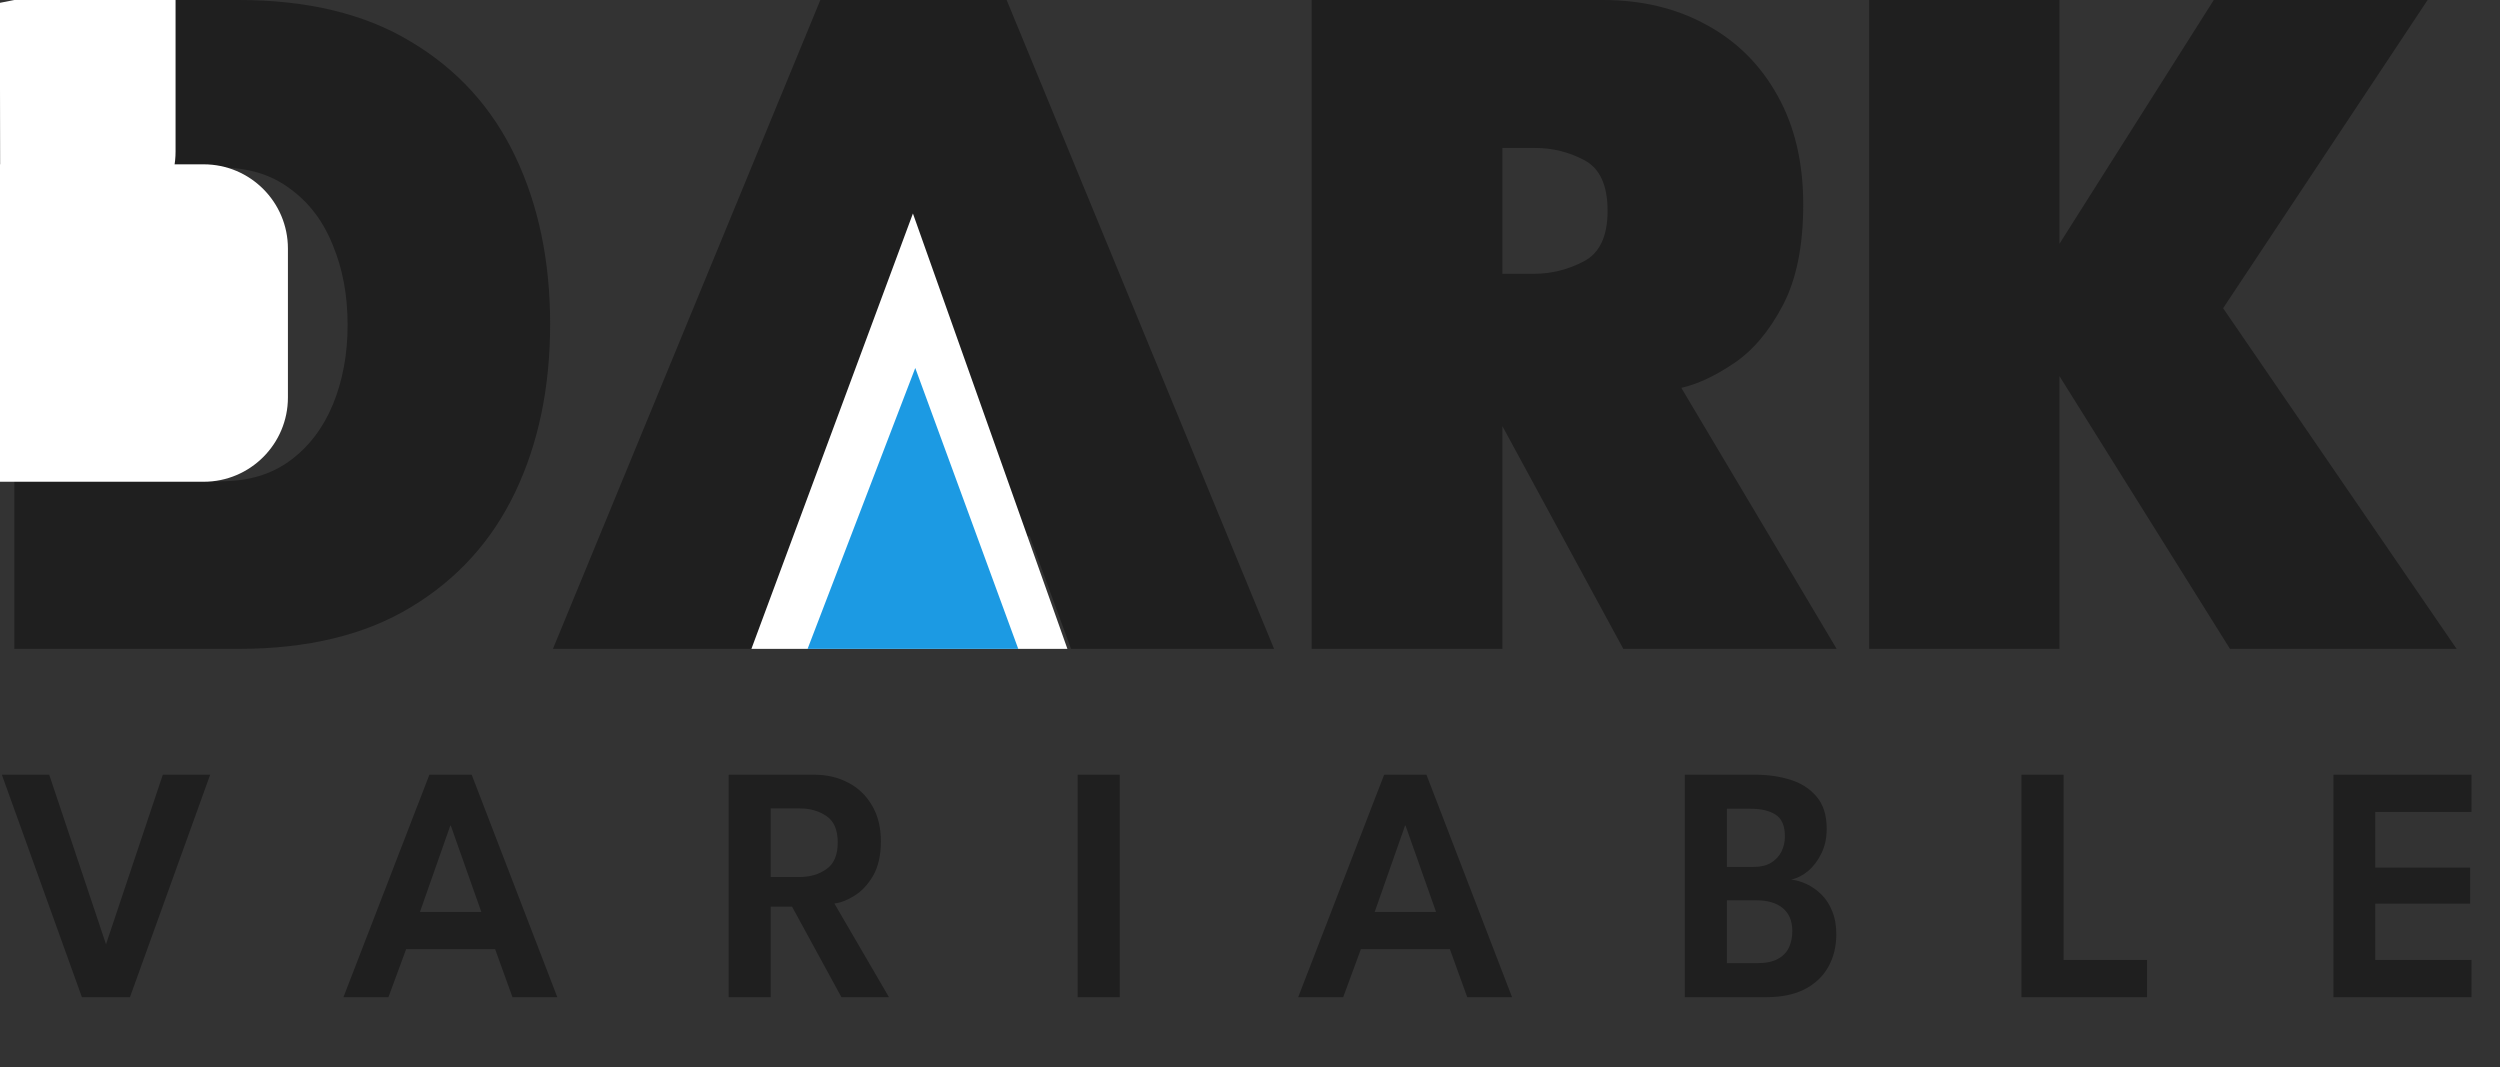
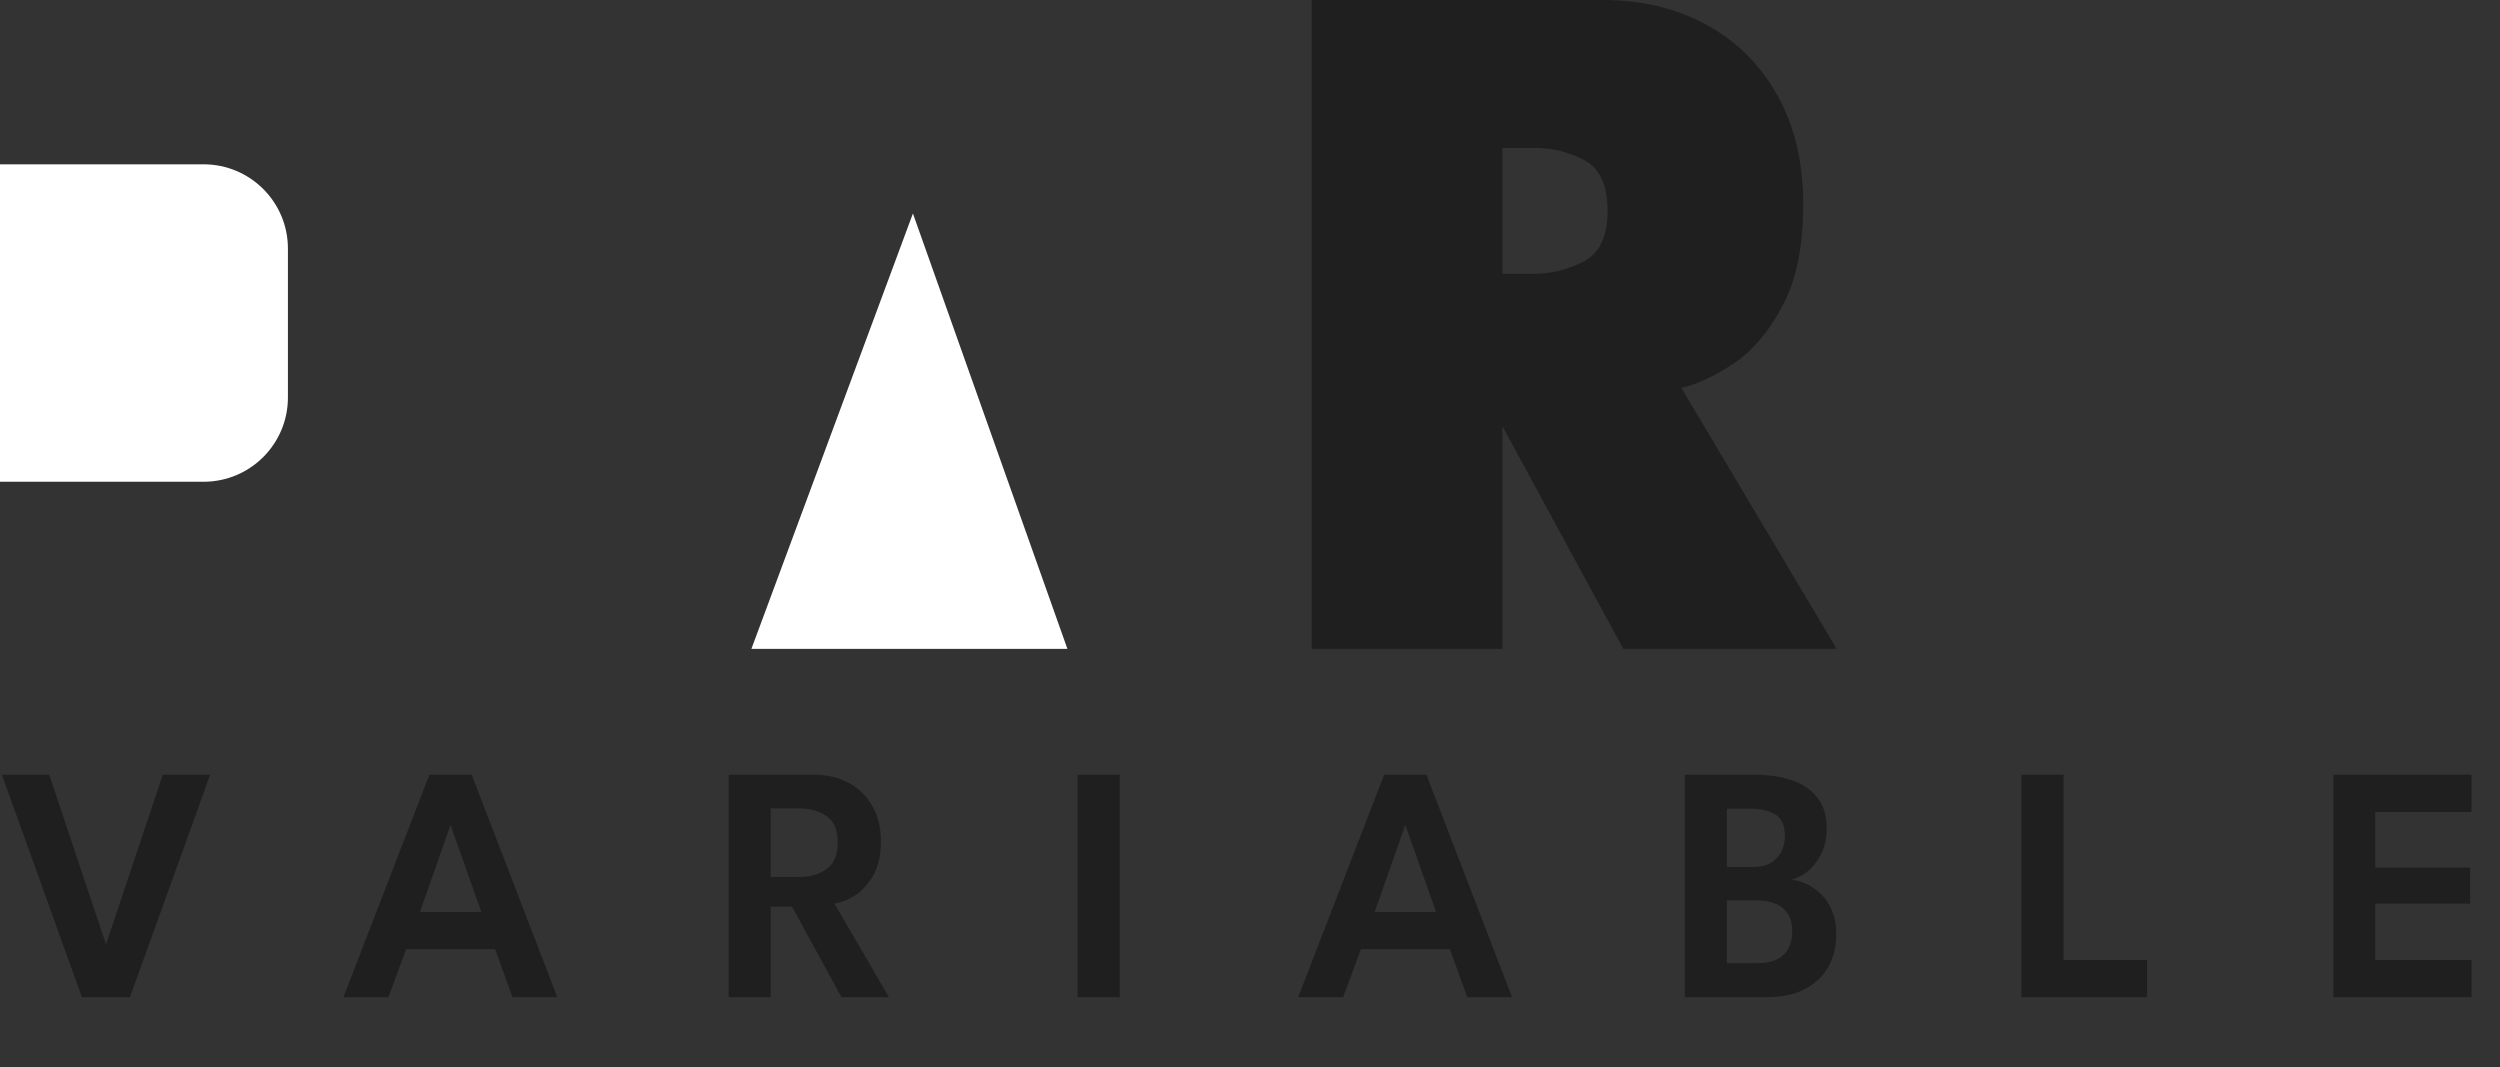
<svg xmlns="http://www.w3.org/2000/svg" width="178" height="76" viewBox="0 0 178 76" fill="none">
  <rect x="0" y="0" width="178" height="76" fill="#333333" stroke="none" />
-   <path d="M1.02 0H16.98C21.903 0 25.998 0.992 29.265 2.975C32.555 4.935 35.028 7.653 36.685 11.13C38.342 14.607 39.17 18.585 39.17 23.065C39.17 27.568 38.342 31.558 36.685 35.035C35.028 38.512 32.555 41.242 29.265 43.225C25.998 45.208 21.903 46.2 16.98 46.2H1.02V0ZM14.565 11.935V34.265H15.755C17.692 34.265 19.325 33.775 20.655 32.795C21.985 31.815 23 30.485 23.7 28.805C24.4 27.102 24.75 25.212 24.75 23.135C24.75 21.035 24.4 19.145 23.7 17.465C23.023 15.762 22.008 14.42 20.655 13.44C19.325 12.437 17.692 11.935 15.755 11.935H14.565Z" fill="#1F1F1F" />
-   <path d="M58.409 0H71.674L90.714 46.2H76.259L73.319 38.185H56.834L53.859 46.2H39.369L58.409 0ZM61.384 26.425H68.769L65.129 16.24H65.024L61.384 26.425Z" fill="#1F1F1F" />
-   <path d="M158.286 21.945L174.911 46.2H158.776L146.631 26.775V46.2H133.086V0H146.631V17.36L157.621 0H172.846L158.286 21.945Z" fill="#1F1F1F" />
  <path d="M93.39 0H114.11C116.91 0 119.383 0.595 121.53 1.785C123.677 2.952 125.357 4.632 126.57 6.825C127.783 8.995 128.39 11.573 128.39 14.56C128.39 17.523 127.9 19.927 126.92 21.77C125.963 23.59 124.808 24.955 123.455 25.865C122.102 26.775 120.853 27.358 119.71 27.615L130.77 46.2H115.58L106.06 28.665H106.97V46.2H93.39V0ZM106.97 19.495H109.21C110.447 19.495 111.625 19.203 112.745 18.62C113.888 18.037 114.46 16.835 114.46 15.015C114.46 13.195 113.912 11.993 112.815 11.41C111.718 10.827 110.552 10.535 109.315 10.535H106.97V19.495Z" fill="#1F1F1F" />
  <path d="M0 11.7H14.5C17.814 11.7 20.5 14.386 20.5 17.7V28.3C20.5 31.614 17.814 34.3 14.5 34.3H0V11.7Z" fill="white" />
-   <path d="M0 0.2L1.02 0C4.334 0 6 0.001 12.5 0.002V10.8C12.5 14.114 9.814 16.8 6.5 16.8H0.02L0.01 11.5L0 6.2V0.2Z" fill="white" />
  <path d="M65 15.2L53.5 46.2H76L65 15.2Z" fill="white" />
-   <path d="M65.167 26.2L57.5 46.2H72.5L65.167 26.2Z" fill="#1C9AE3" />
  <path d="M9.252 71H5.832L0.132 55.16H3.504L7.548 67.232L11.592 55.16H14.964L9.252 71ZM30.573 55.16H33.585L39.681 71H36.489L35.253 67.58H28.917L27.657 71H24.453L30.573 55.16ZM29.901 64.928H34.269L32.097 58.784H32.061L29.901 64.928ZM51.883 55.16H57.979C58.875 55.16 59.679 55.348 60.391 55.724C61.103 56.092 61.667 56.632 62.083 57.344C62.507 58.048 62.719 58.9 62.719 59.9C62.719 60.892 62.535 61.708 62.167 62.348C61.799 62.98 61.355 63.456 60.835 63.776C60.323 64.096 59.847 64.28 59.407 64.328L63.295 71H59.911L56.395 64.556H54.871V71H51.883V55.16ZM54.871 62.444H56.911C57.671 62.444 58.315 62.256 58.843 61.88C59.379 61.504 59.647 60.872 59.647 59.984C59.647 59.096 59.383 58.472 58.855 58.112C58.327 57.744 57.687 57.56 56.935 57.56H54.871V62.444ZM76.727 55.16H79.727V71H76.727V55.16ZM98.551 55.16H101.563L107.659 71H104.467L103.231 67.58H96.895L95.635 71H92.431L98.551 55.16ZM97.879 64.928H102.247L100.075 58.784H100.039L97.879 64.928ZM119.957 55.16H124.997C125.885 55.16 126.713 55.28 127.481 55.52C128.249 55.76 128.869 56.16 129.341 56.72C129.821 57.28 130.061 58.044 130.061 59.012C130.061 59.66 129.937 60.24 129.689 60.752C129.441 61.264 129.125 61.684 128.741 62.012C128.357 62.332 127.953 62.536 127.529 62.624C127.889 62.664 128.257 62.772 128.633 62.948C129.009 63.124 129.357 63.368 129.677 63.68C129.997 63.992 130.253 64.384 130.445 64.856C130.645 65.328 130.745 65.88 130.745 66.512C130.745 67.392 130.553 68.172 130.169 68.852C129.793 69.524 129.233 70.052 128.489 70.436C127.753 70.812 126.837 71 125.741 71H119.957V55.16ZM122.957 68.576H125.129C125.737 68.576 126.221 68.476 126.581 68.276C126.949 68.076 127.213 67.804 127.373 67.46C127.533 67.116 127.613 66.724 127.613 66.284C127.613 65.58 127.389 65.04 126.941 64.664C126.493 64.288 125.857 64.1 125.033 64.1H122.957V68.576ZM122.957 61.724H124.865C125.361 61.724 125.769 61.628 126.089 61.436C126.417 61.236 126.665 60.972 126.833 60.644C127.001 60.308 127.085 59.944 127.085 59.552C127.085 58.8 126.865 58.284 126.425 58.004C125.993 57.724 125.405 57.584 124.661 57.584H122.957V61.724ZM143.929 55.16H146.929V68.348H152.869V71H143.929V55.16ZM166.142 55.16H175.97V57.812H169.118V61.772H175.874V64.34H169.118V68.348H175.97V71H166.142V55.16Z" fill="#1F1F1F" />
</svg>